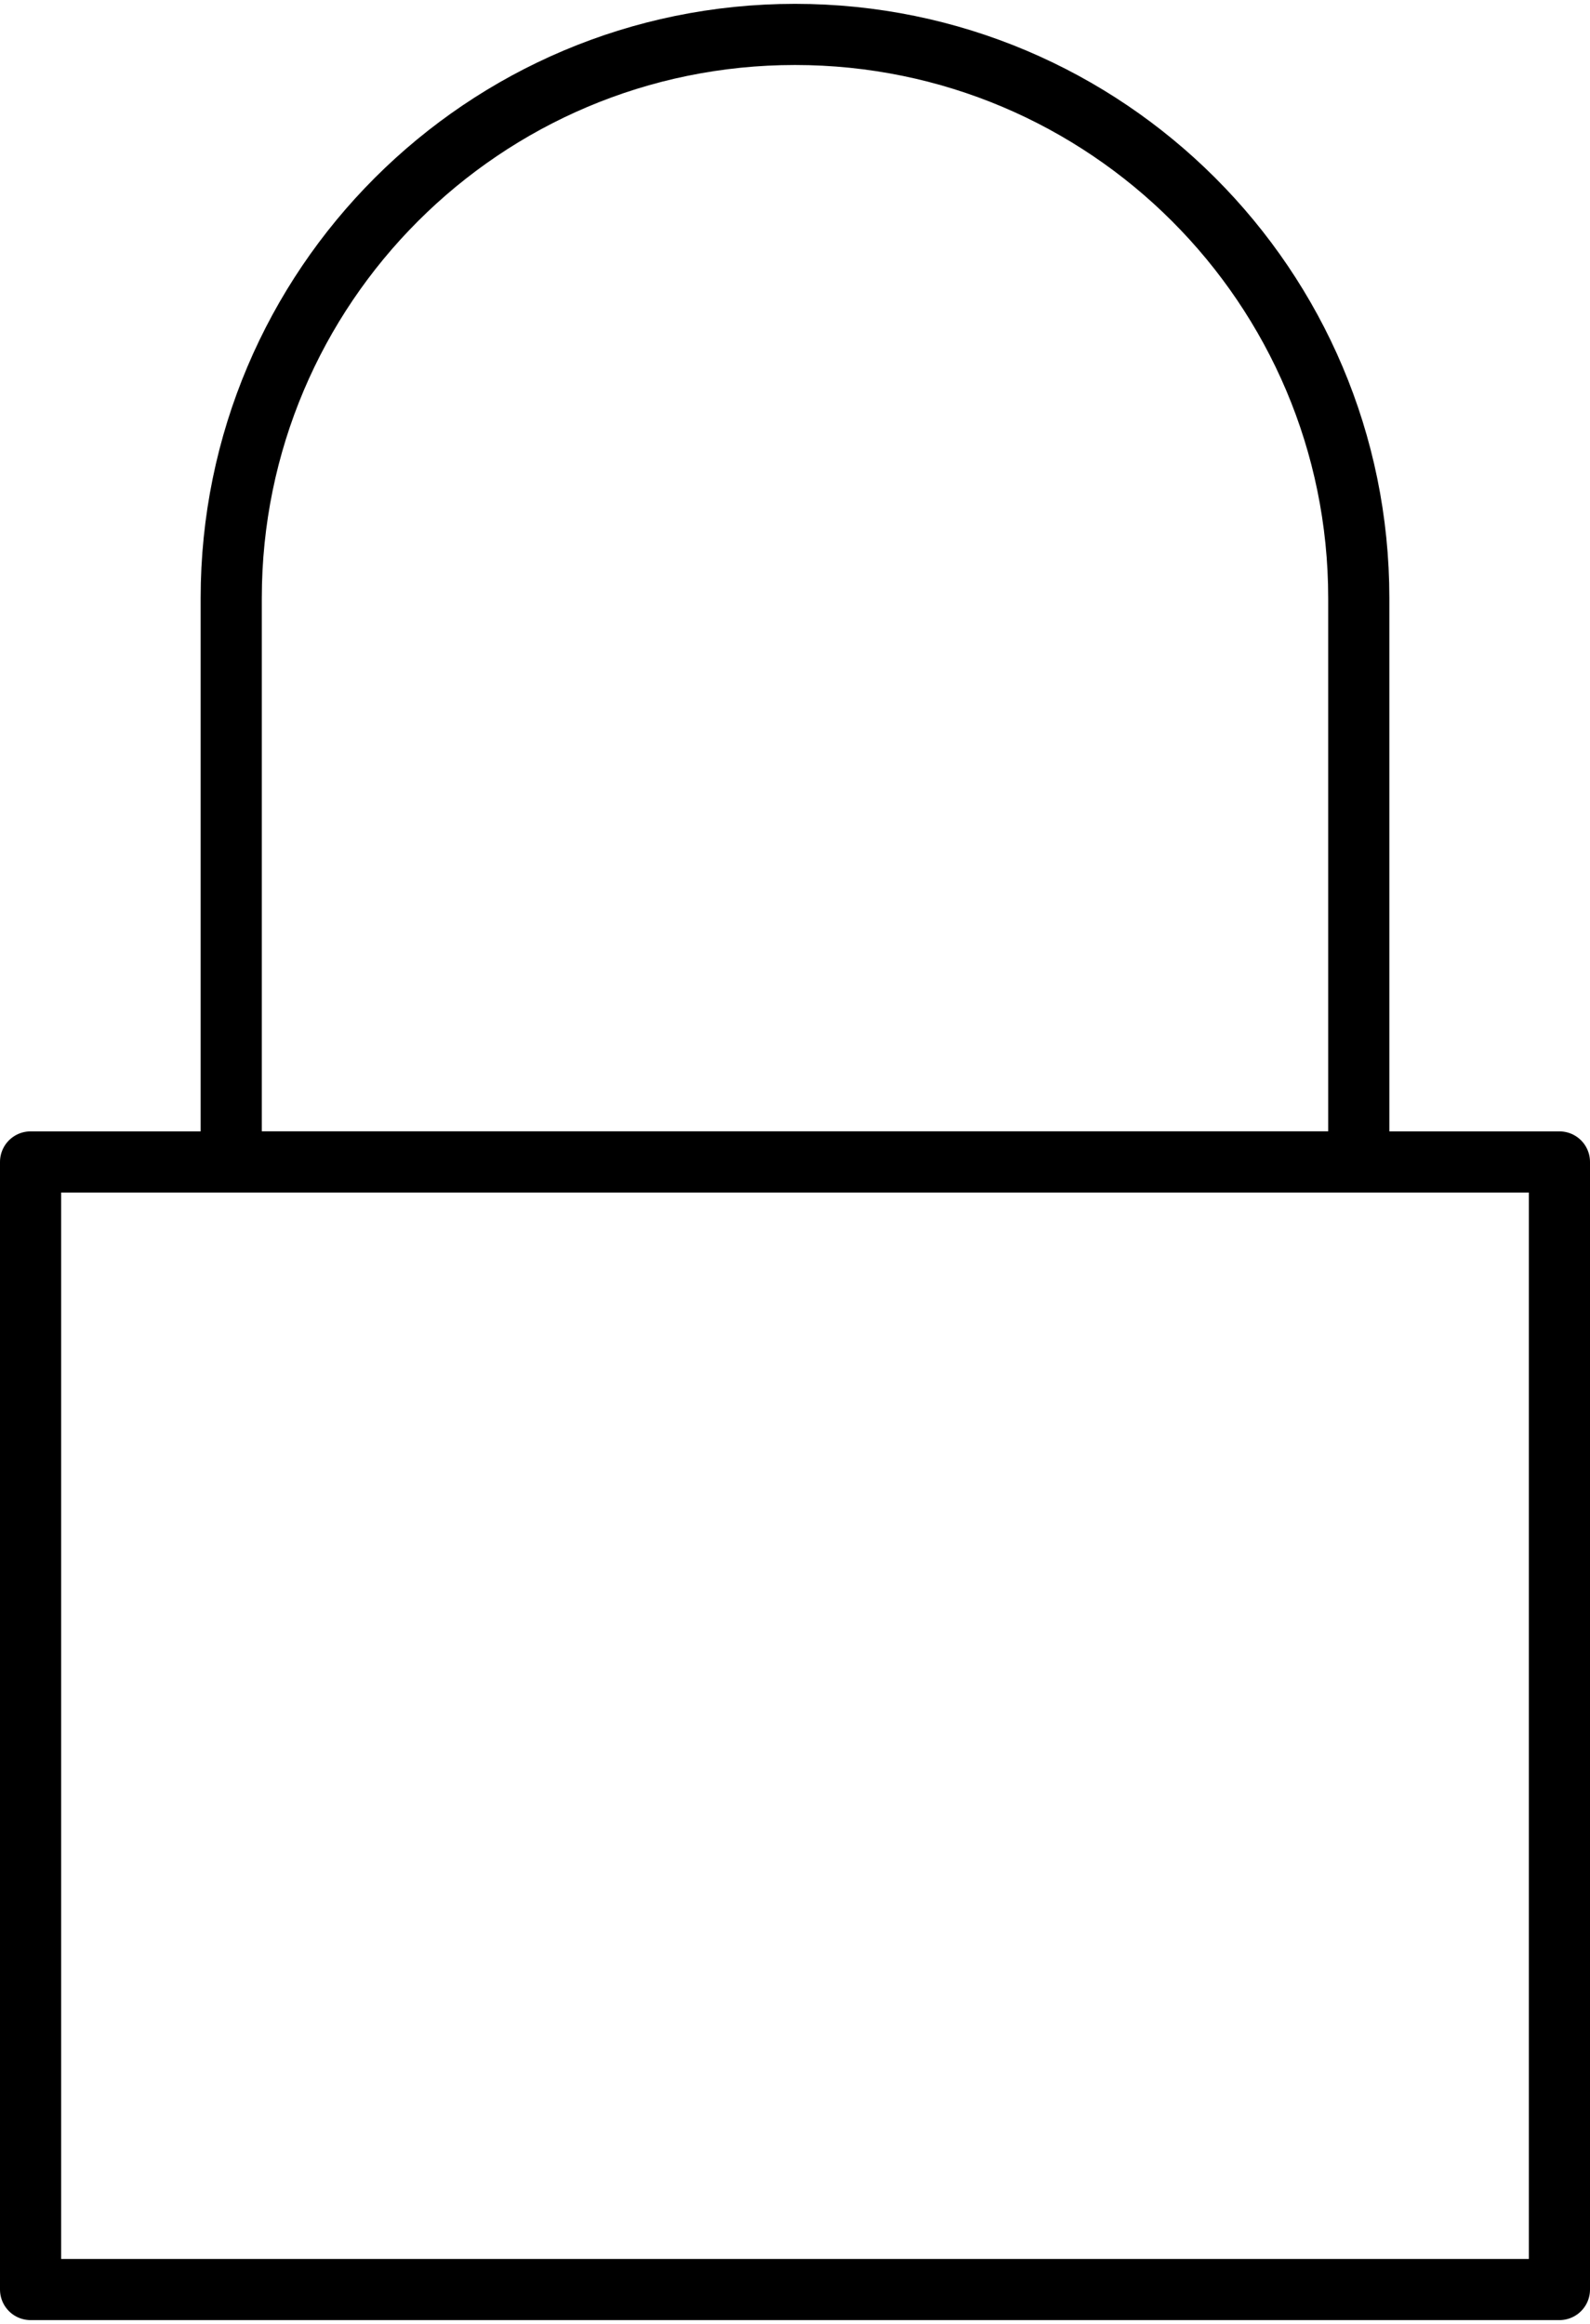
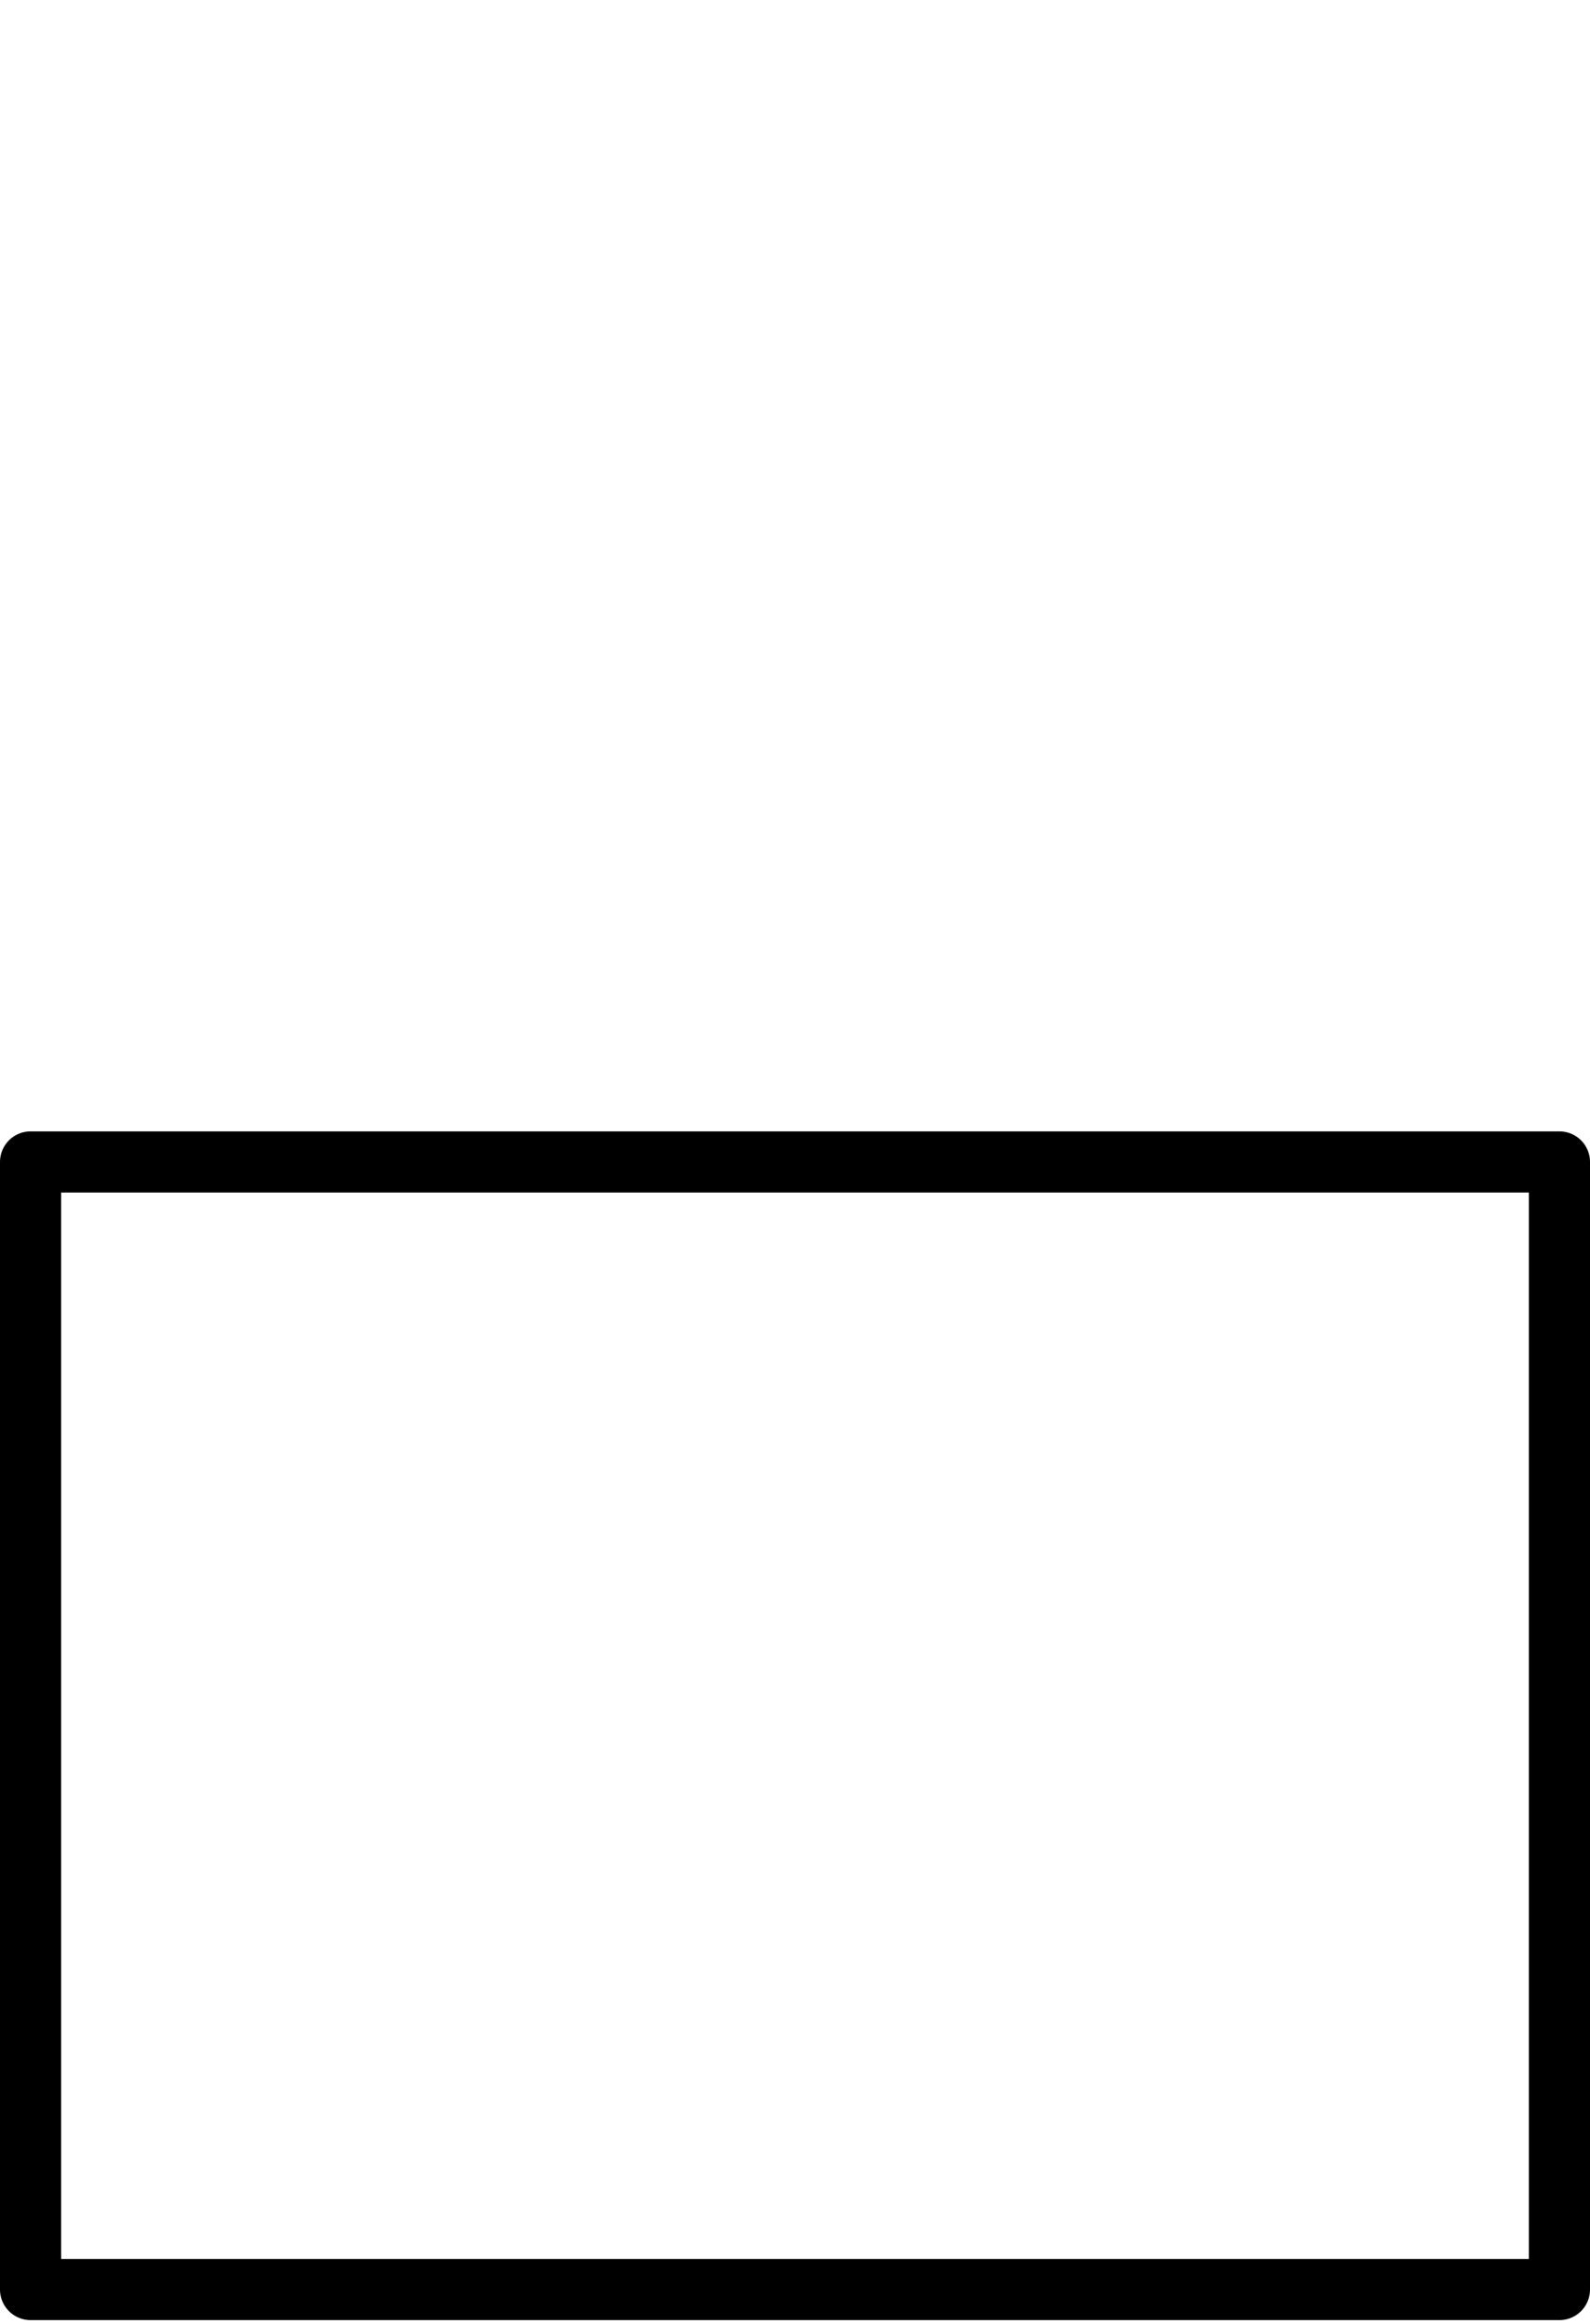
<svg xmlns="http://www.w3.org/2000/svg" fill="none" viewBox="0 0 26 38" height="38" width="26">
  <path stroke-linejoin="round" stroke-linecap="round" stroke-miterlimit="10" stroke="black" d="M25.5 37.438H0.5V19H25.5V37.438Z" />
-   <path stroke-linejoin="round" stroke-linecap="round" stroke-miterlimit="10" stroke="black" d="M22.219 19H3.781V9.781C3.781 4.69 7.909 0.563 13 0.563C18.091 0.563 22.219 4.69 22.219 9.781V19Z" />
</svg>